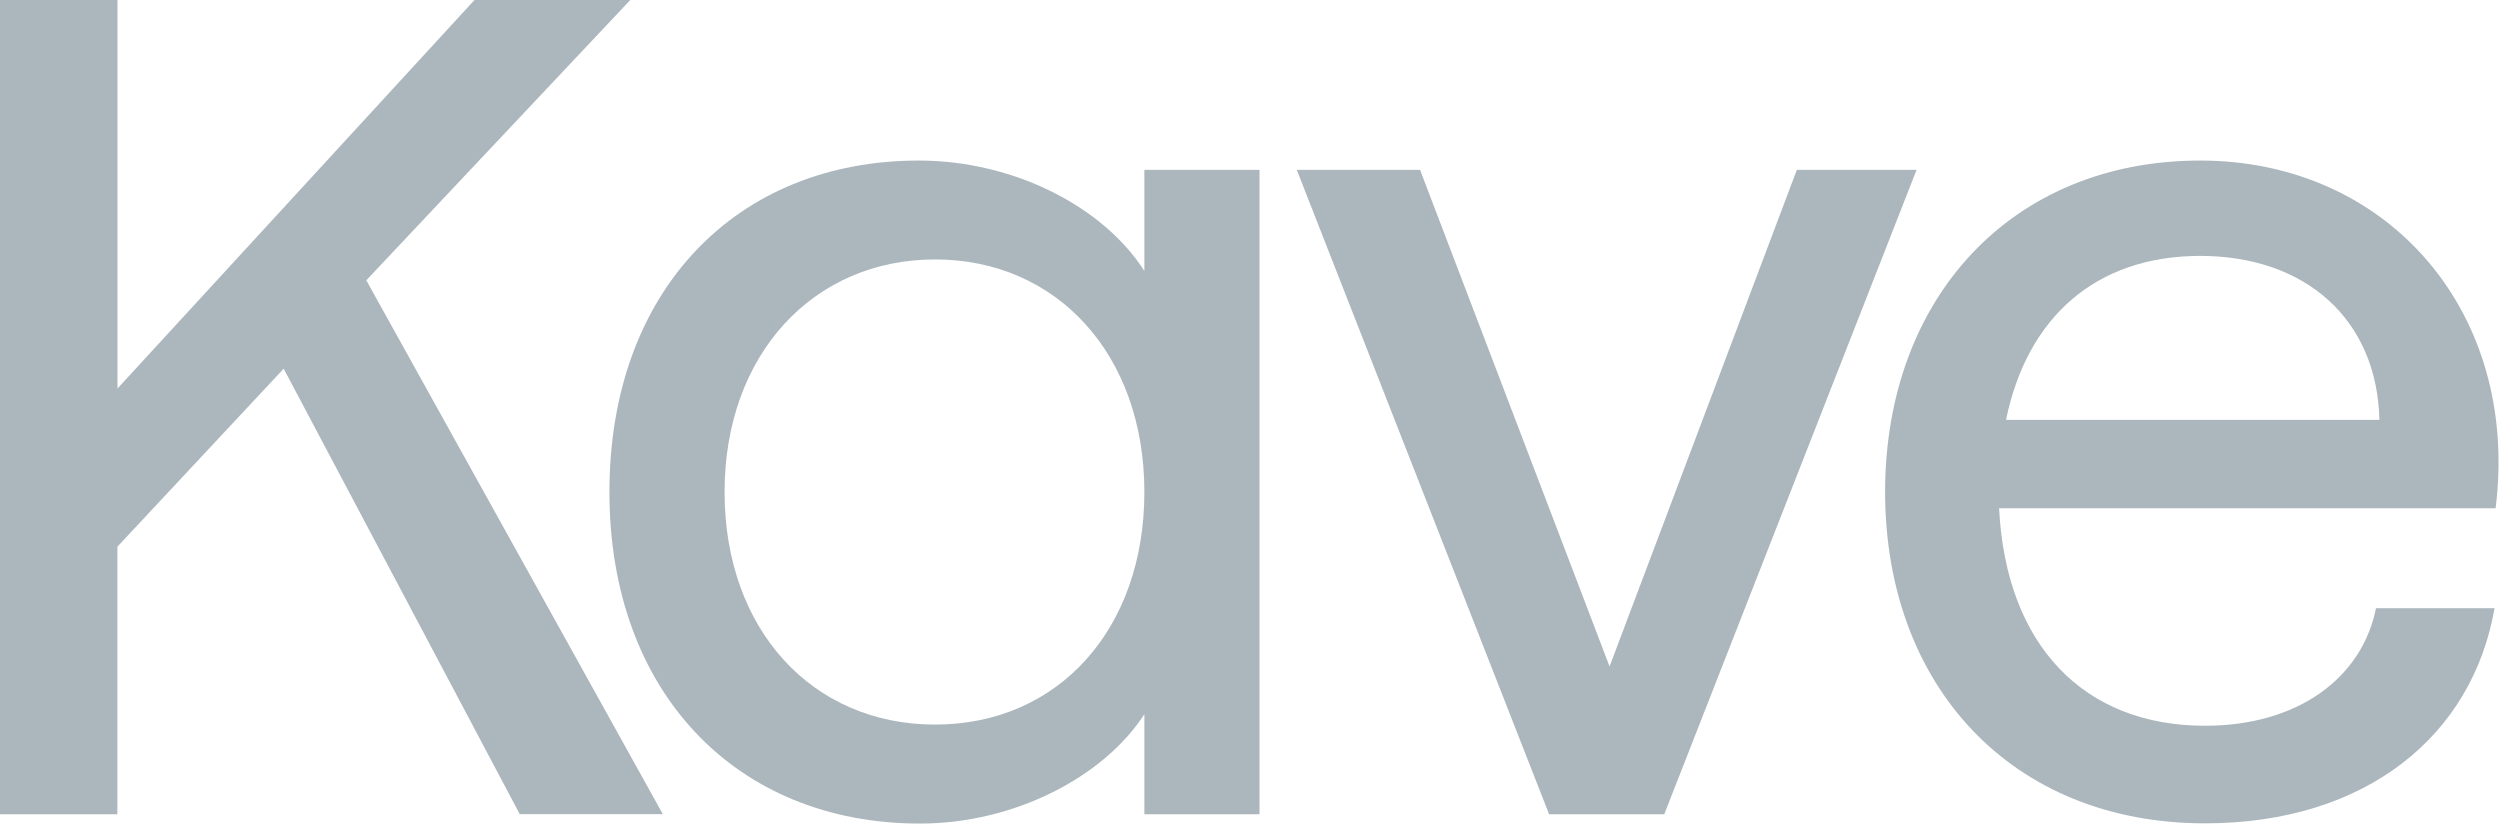
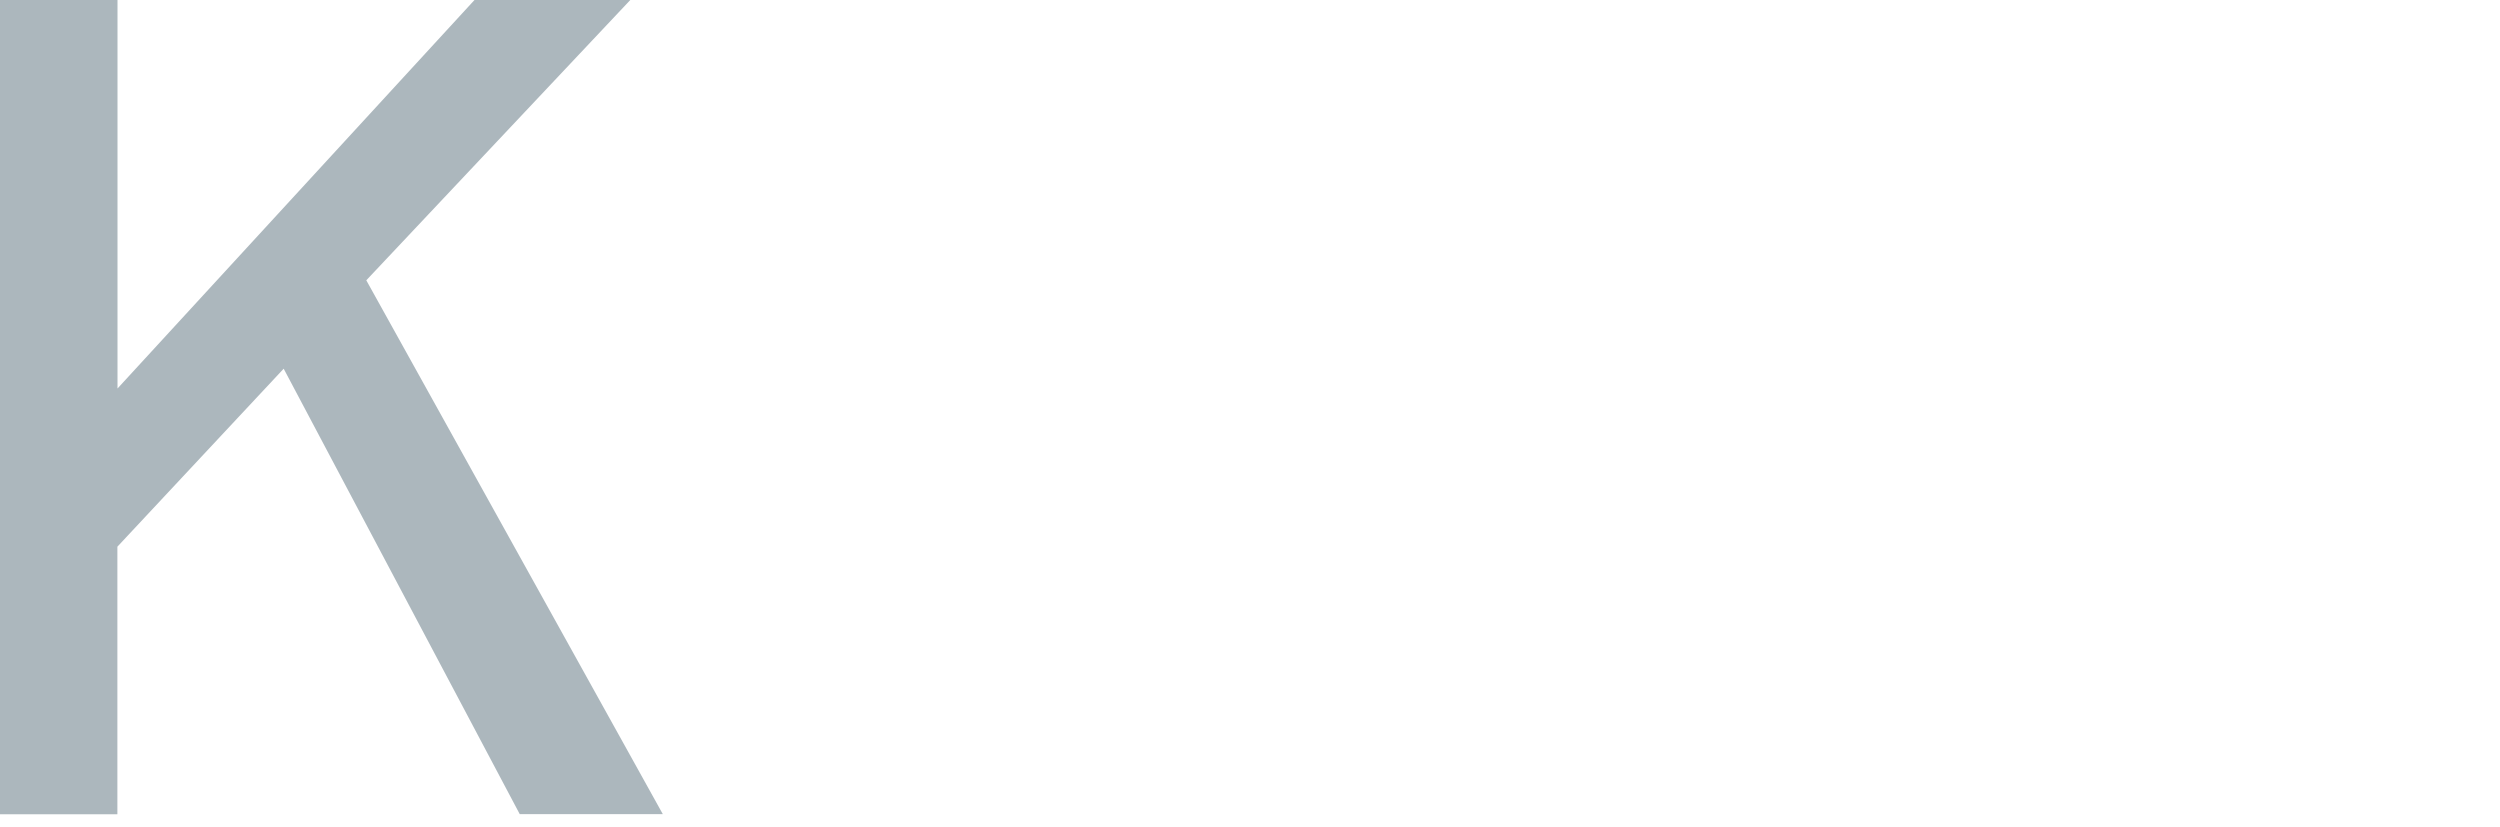
<svg xmlns="http://www.w3.org/2000/svg" width="384" height="127" viewBox="0 0 384 127" fill="none">
  <path d="M0.018 0L18.048 0V59.675L72.881 0L96.813 0L56.263 43.054L101.809 125.053H79.833L43.573 56.633L18.03 83.972V125.071H0L0 0L0.018 0Z" fill="#ACB7BD" />
-   <path d="M93.608 75.572C93.608 44.666 113.087 24.66 141.128 24.66C155.773 24.66 169.531 31.811 175.776 41.624V26.09H193.463V125.071H175.776V109.7C169.531 119.35 155.773 126.501 141.309 126.501C113.087 126.501 93.608 106.314 93.608 75.59V75.572ZM175.776 75.572C175.776 54.497 162.38 39.85 143.626 39.85C124.871 39.85 111.294 54.497 111.294 75.572C111.294 96.646 124.69 111.293 143.626 111.293C162.561 111.293 175.776 96.646 175.776 75.572Z" fill="#ACB7BD" />
-   <path d="M199.185 26.09H218.12L247.229 102.367L275.994 26.09H294.387L255.629 125.071H237.942L199.185 26.09Z" fill="#ACB7BD" />
-   <path d="M289.553 75.572C289.553 45.734 309.032 24.66 337.96 24.66C366.888 24.66 387.09 48.07 383.325 78.07H307.059C308.127 99.144 320.092 111.474 338.684 111.474C352.967 111.474 362.797 104.142 364.951 93.423H383.162C379.777 112.904 363.521 126.465 338.684 126.465C309.032 126.465 289.553 105.391 289.553 75.553V75.572ZM365.476 64.491C365.114 48.957 354.035 39.307 337.96 39.307C321.885 39.307 311.349 48.776 308.127 64.491H365.458H365.476Z" fill="#ACB7BD" />
</svg>